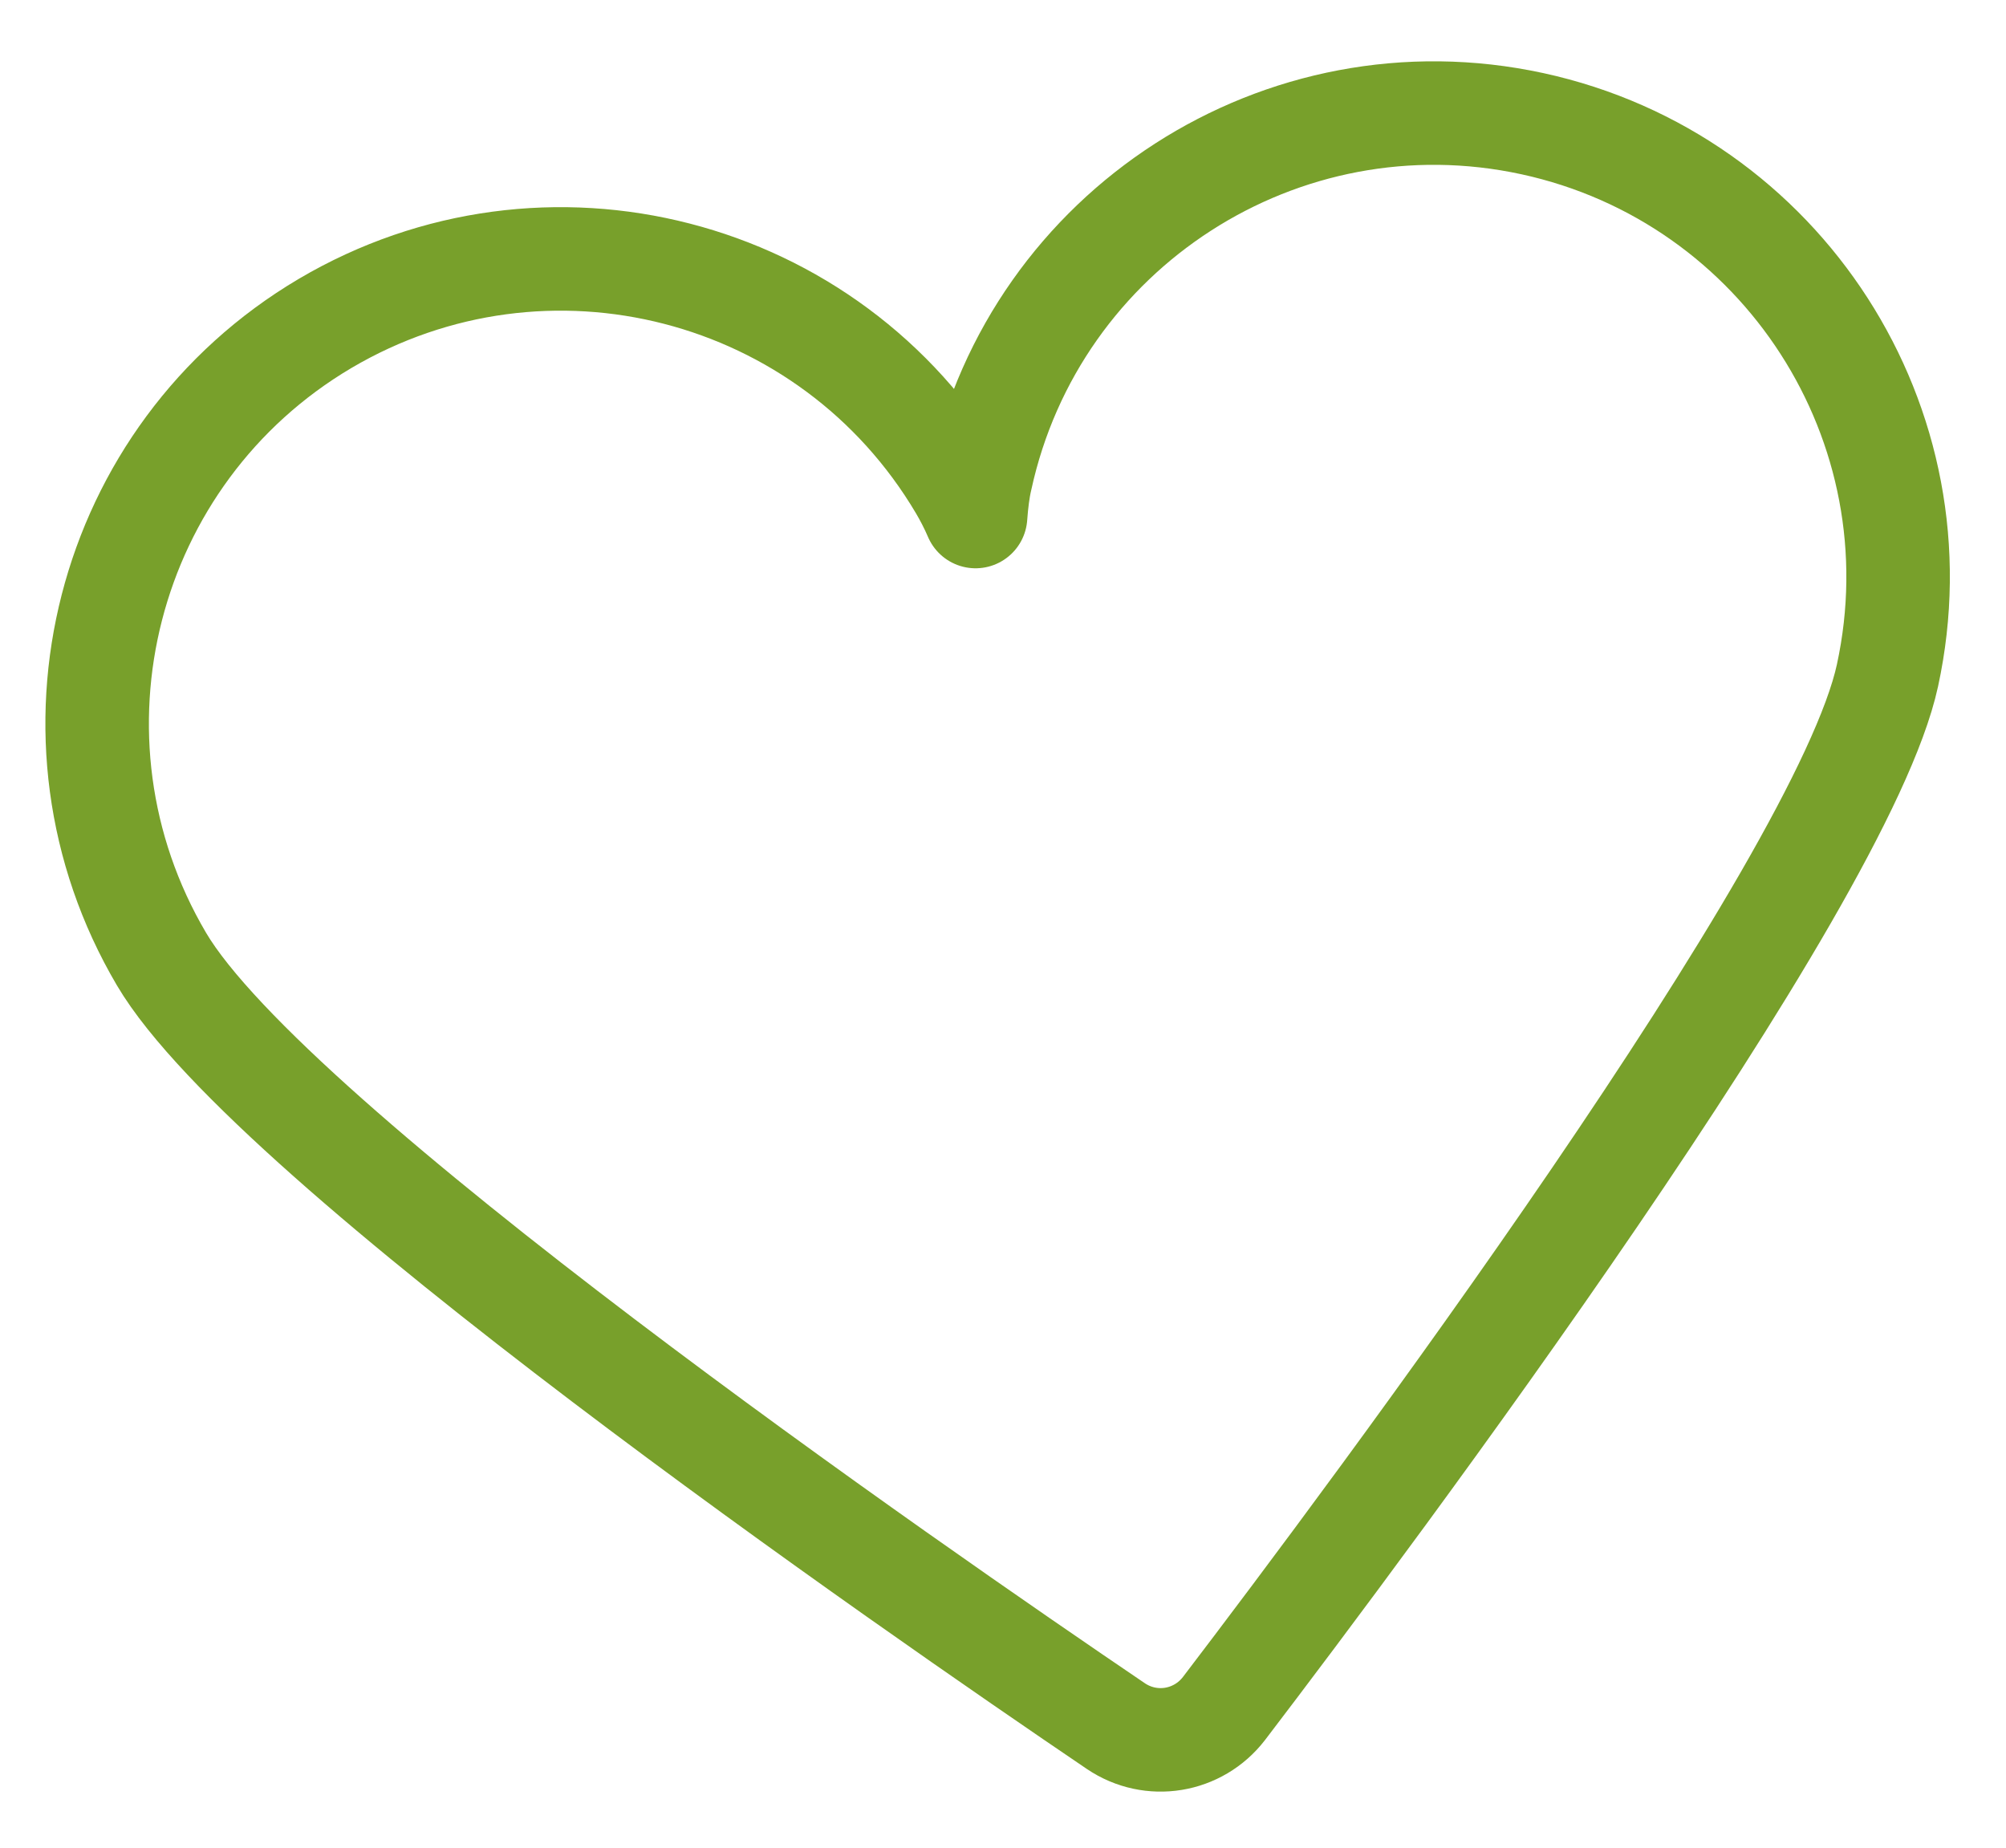
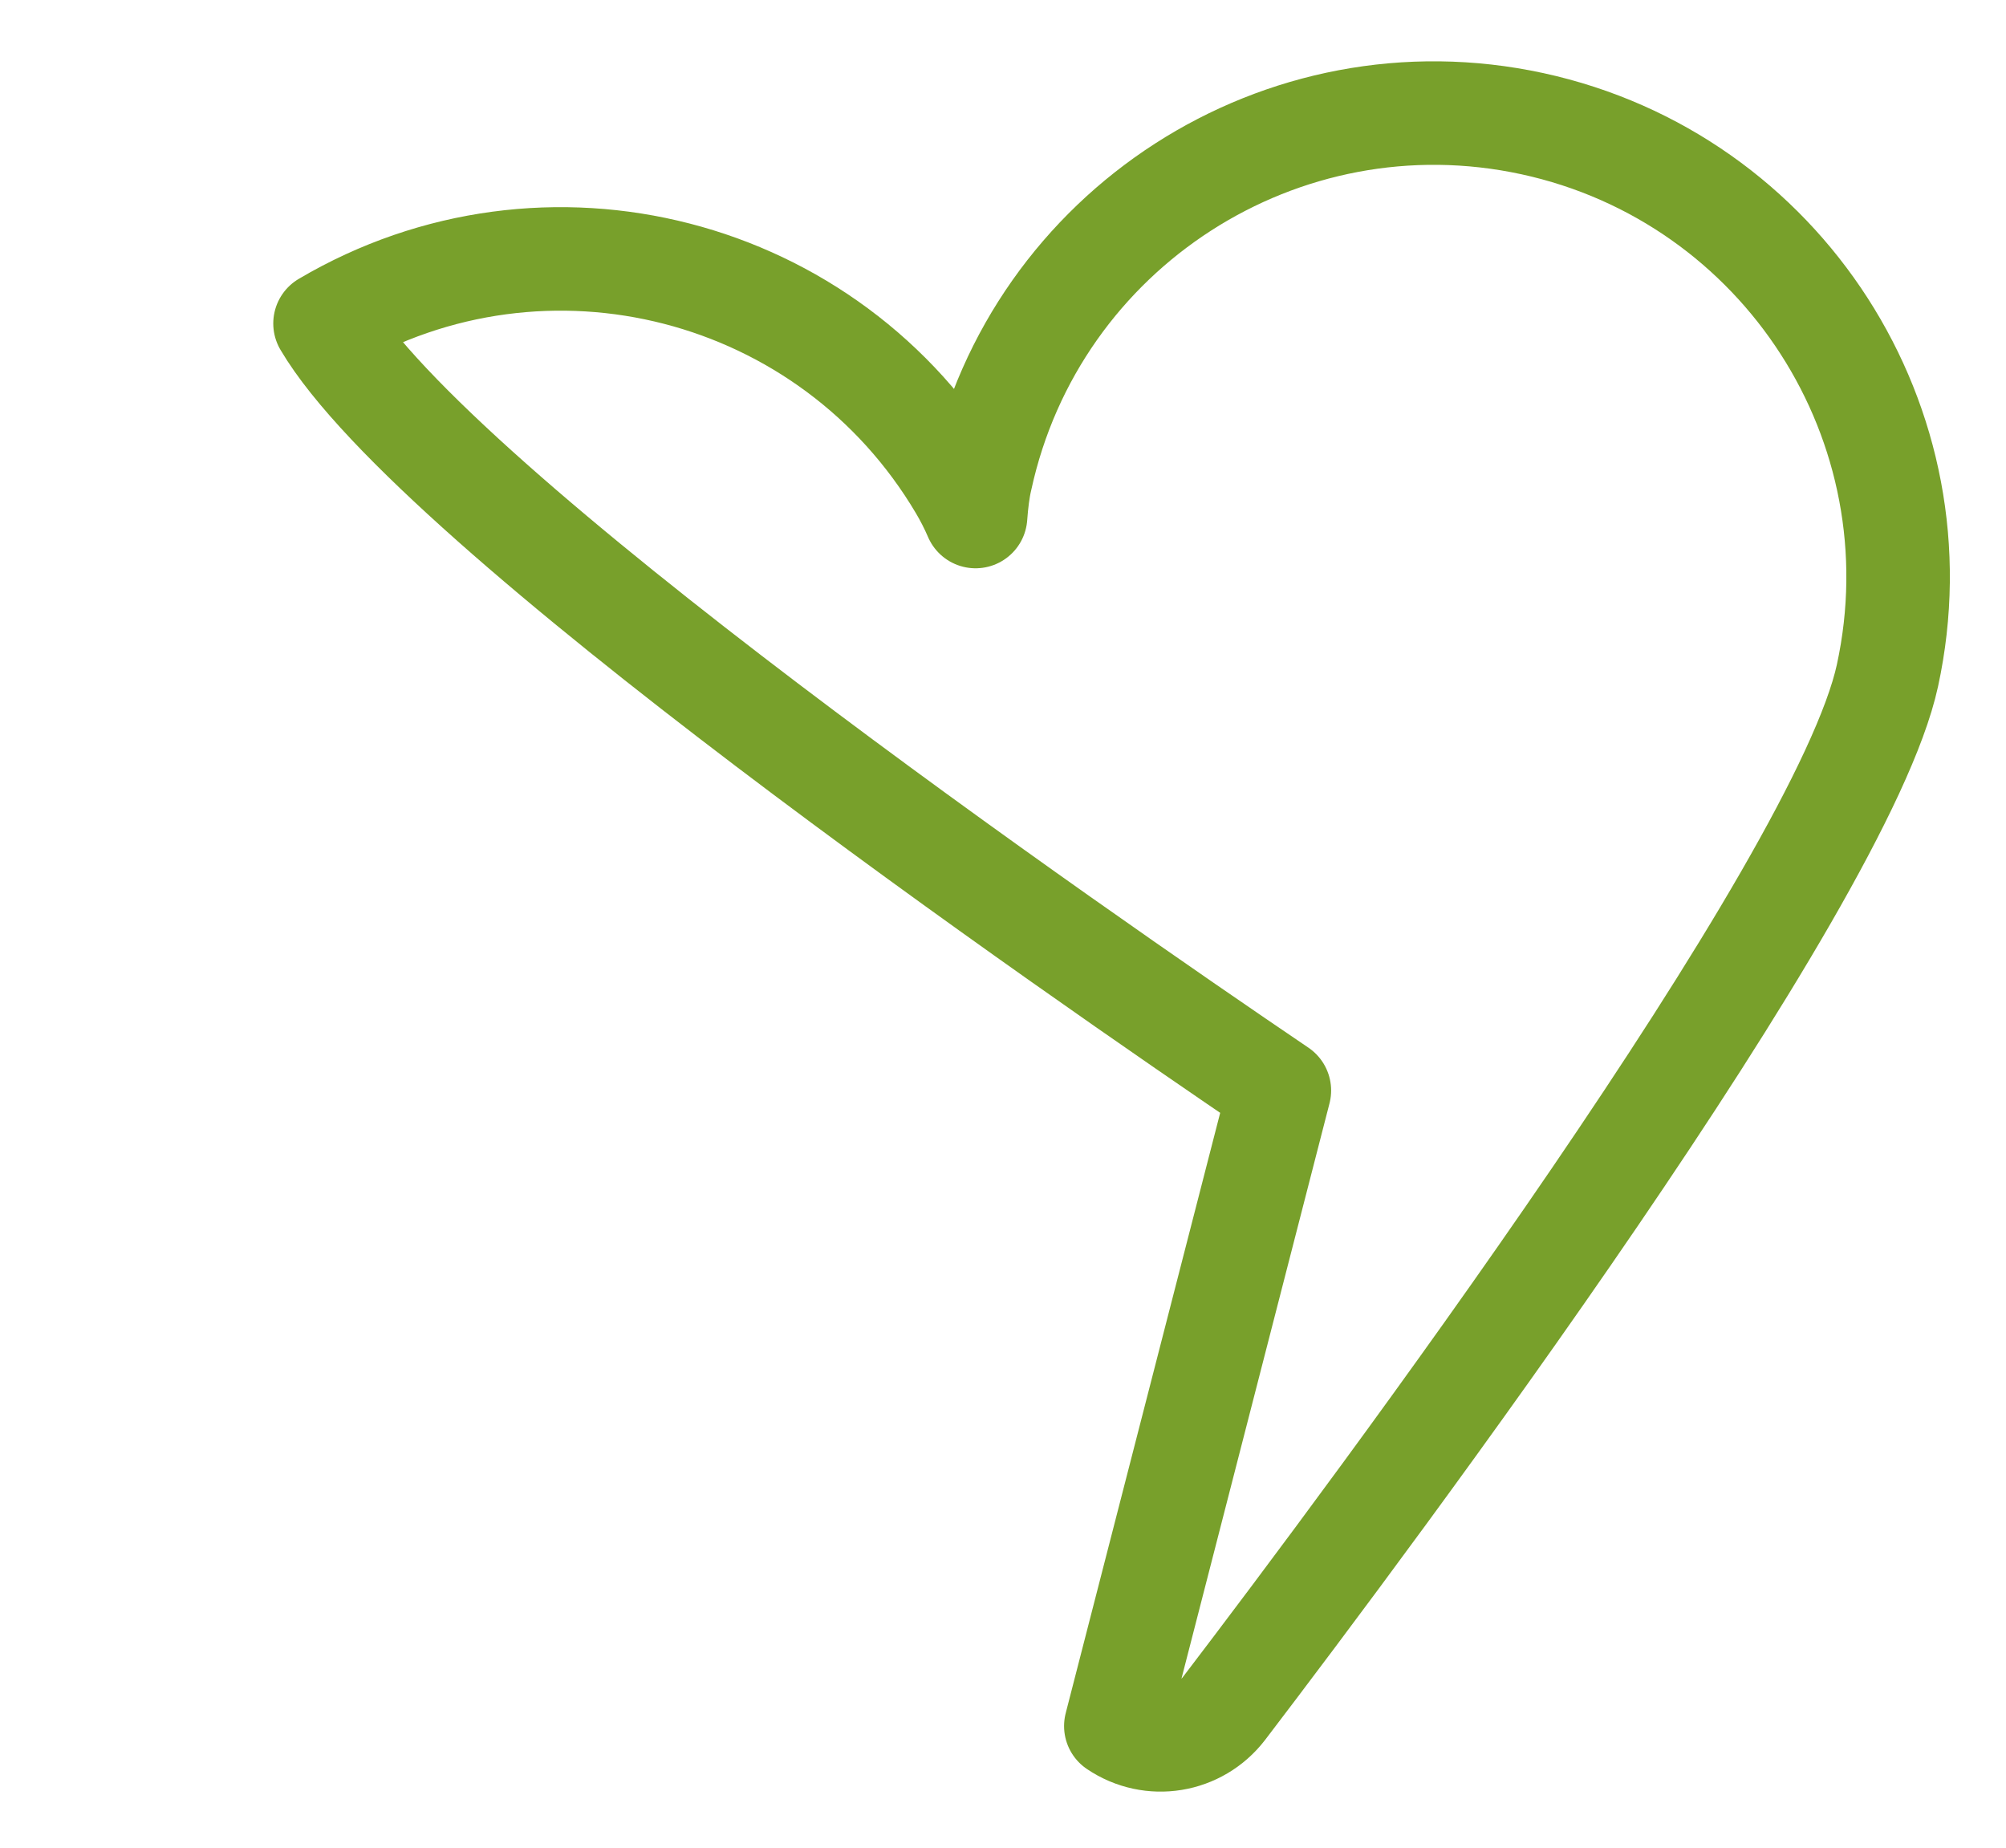
<svg xmlns="http://www.w3.org/2000/svg" id="Layer_1" viewBox="0 0 38.76 35.71">
  <defs>
    <style>.cls-1{fill:none;stroke:#78a02b;stroke-linejoin:round;stroke-width:2px;}</style>
  </defs>
-   <path class="cls-1" d="M21.56,33.35c.68.46,1.59.31,2.09-.34,2.89-3.79,11.94-15.9,12.82-19.96,1.05-4.84-2.03-9.61-6.86-10.66-4.84-1.05-9.61,2.03-10.66,6.86-.05.21-.08.46-.1.73-.09-.21-.19-.4-.29-.57-2.52-4.26-8.01-5.68-12.28-3.16C2.02,8.77.61,14.27,3.12,18.53c2.11,3.58,14.5,12.15,18.44,14.82Z" />
+   <path class="cls-1" d="M21.56,33.35c.68.46,1.59.31,2.09-.34,2.89-3.79,11.94-15.9,12.82-19.96,1.05-4.84-2.03-9.61-6.86-10.66-4.84-1.05-9.61,2.03-10.66,6.86-.05.21-.08.46-.1.73-.09-.21-.19-.4-.29-.57-2.52-4.26-8.01-5.68-12.28-3.16c2.11,3.58,14.5,12.15,18.44,14.82Z" />
</svg>